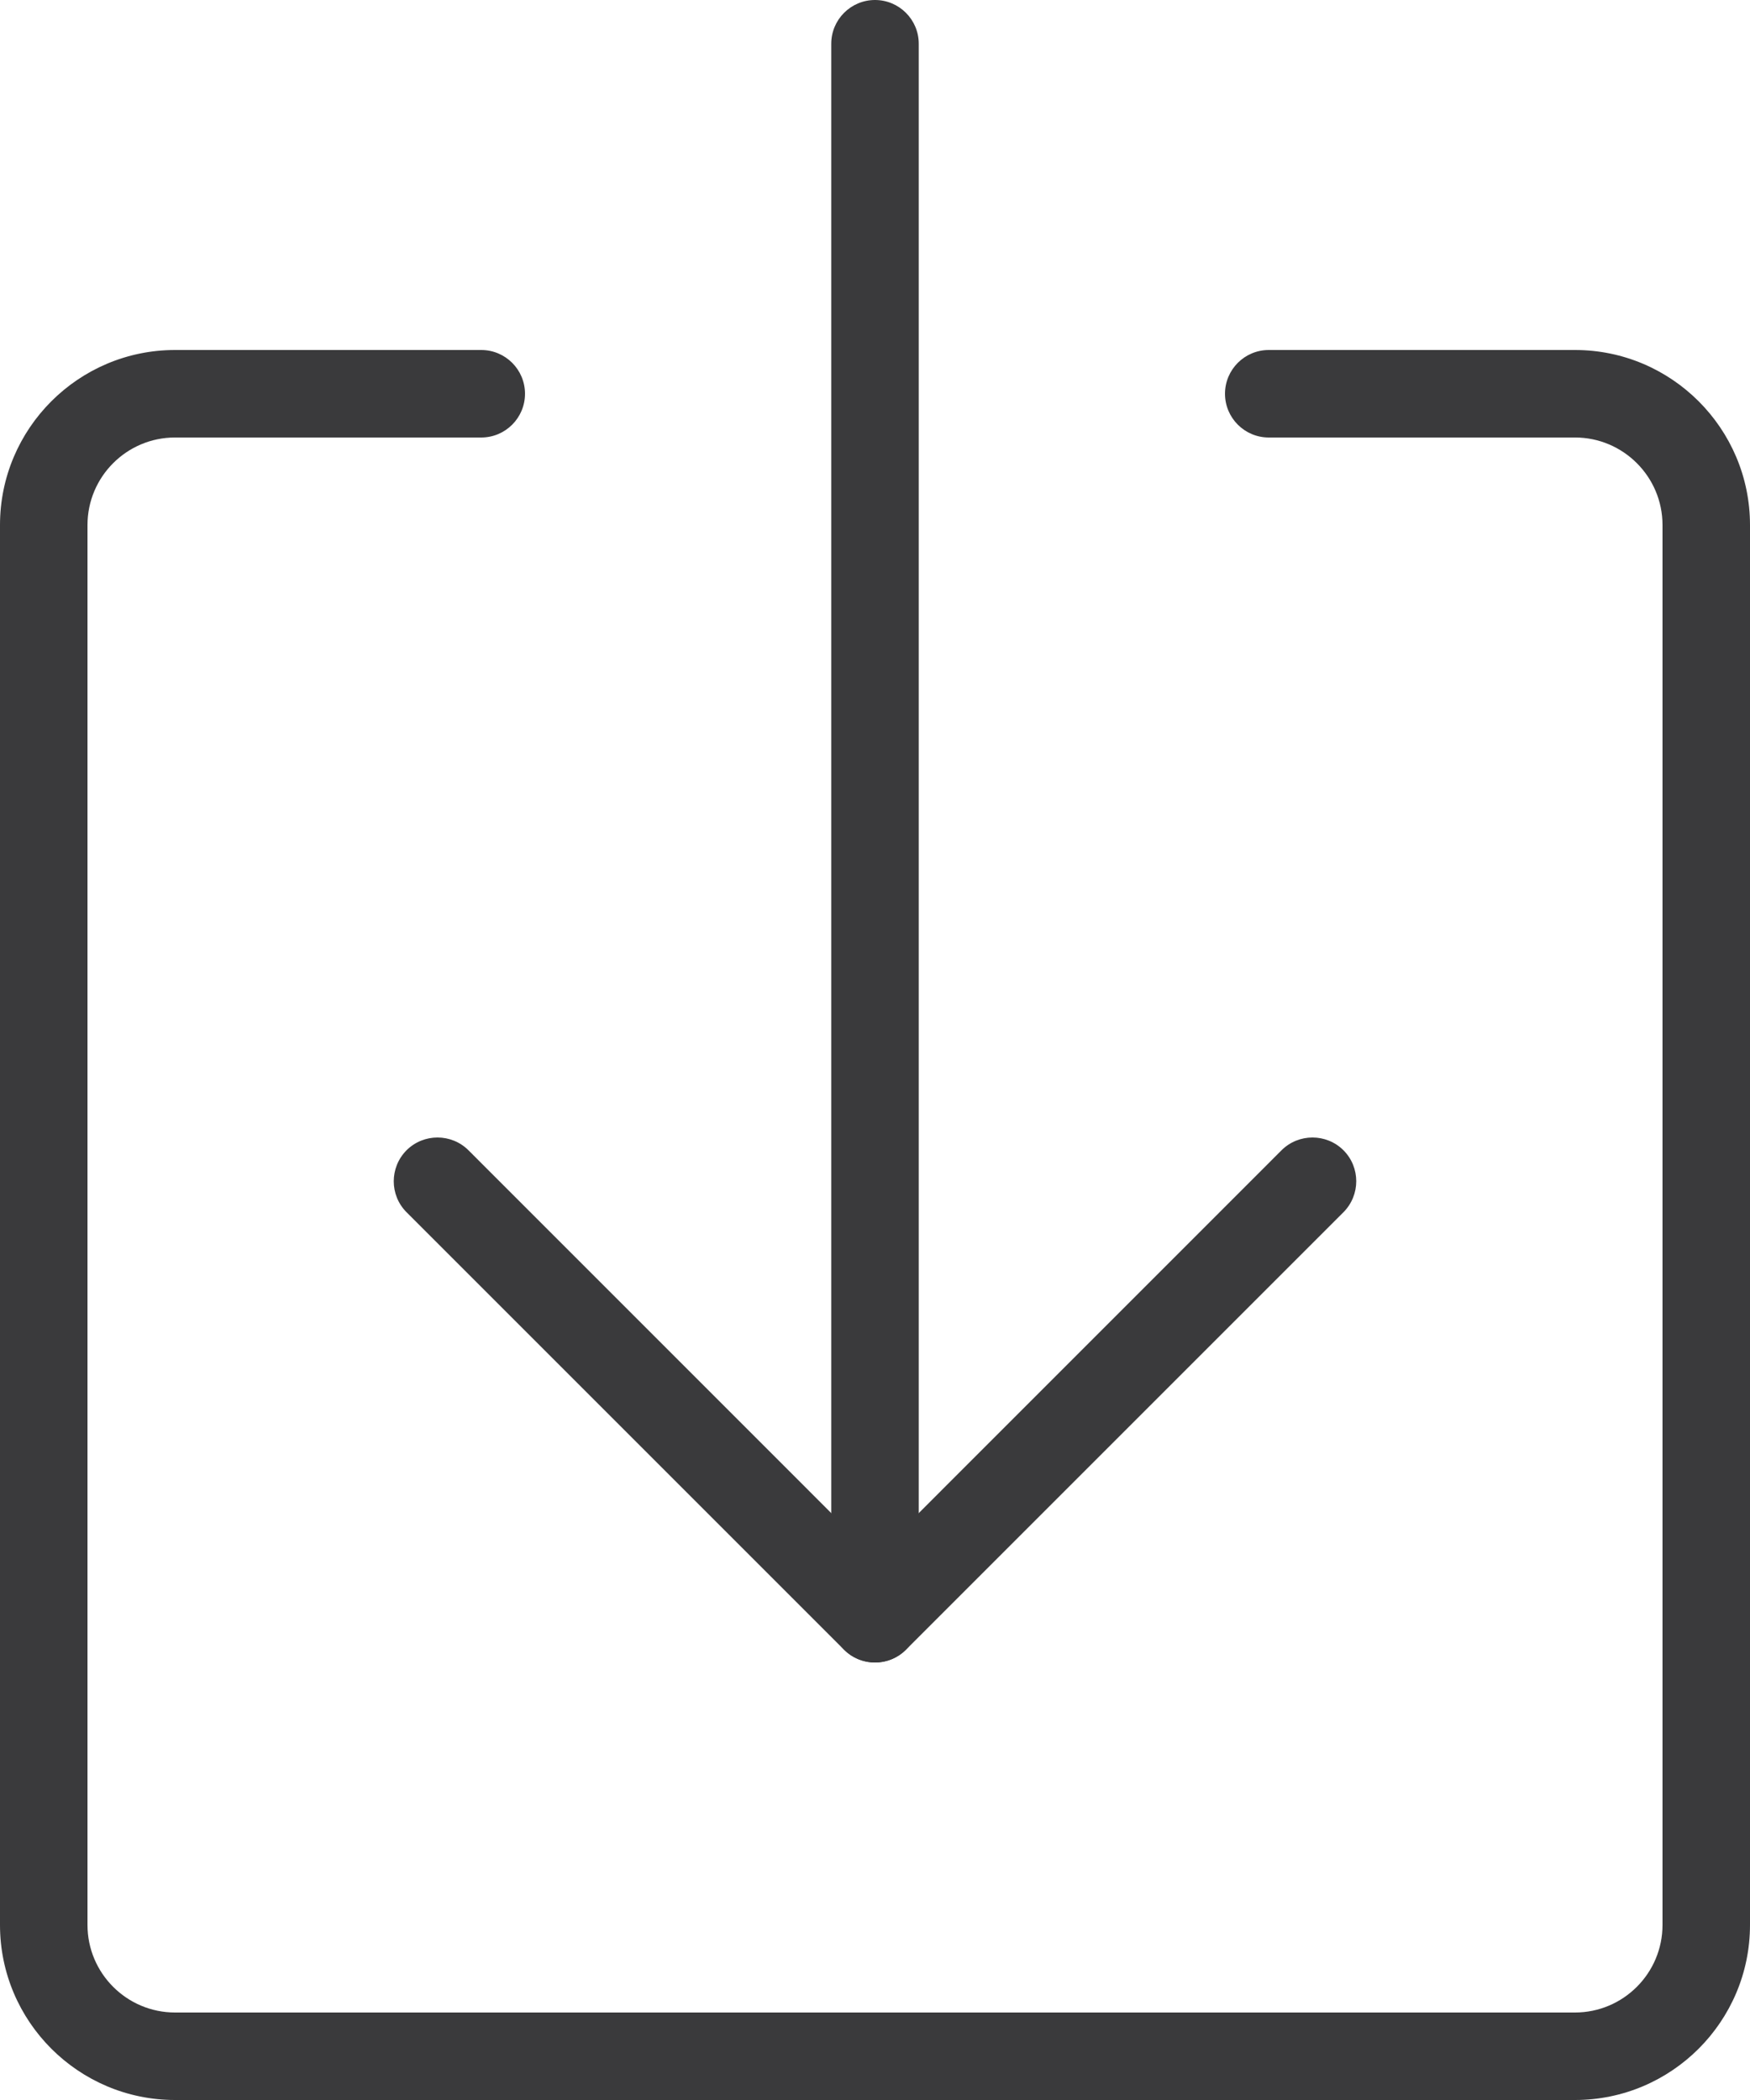
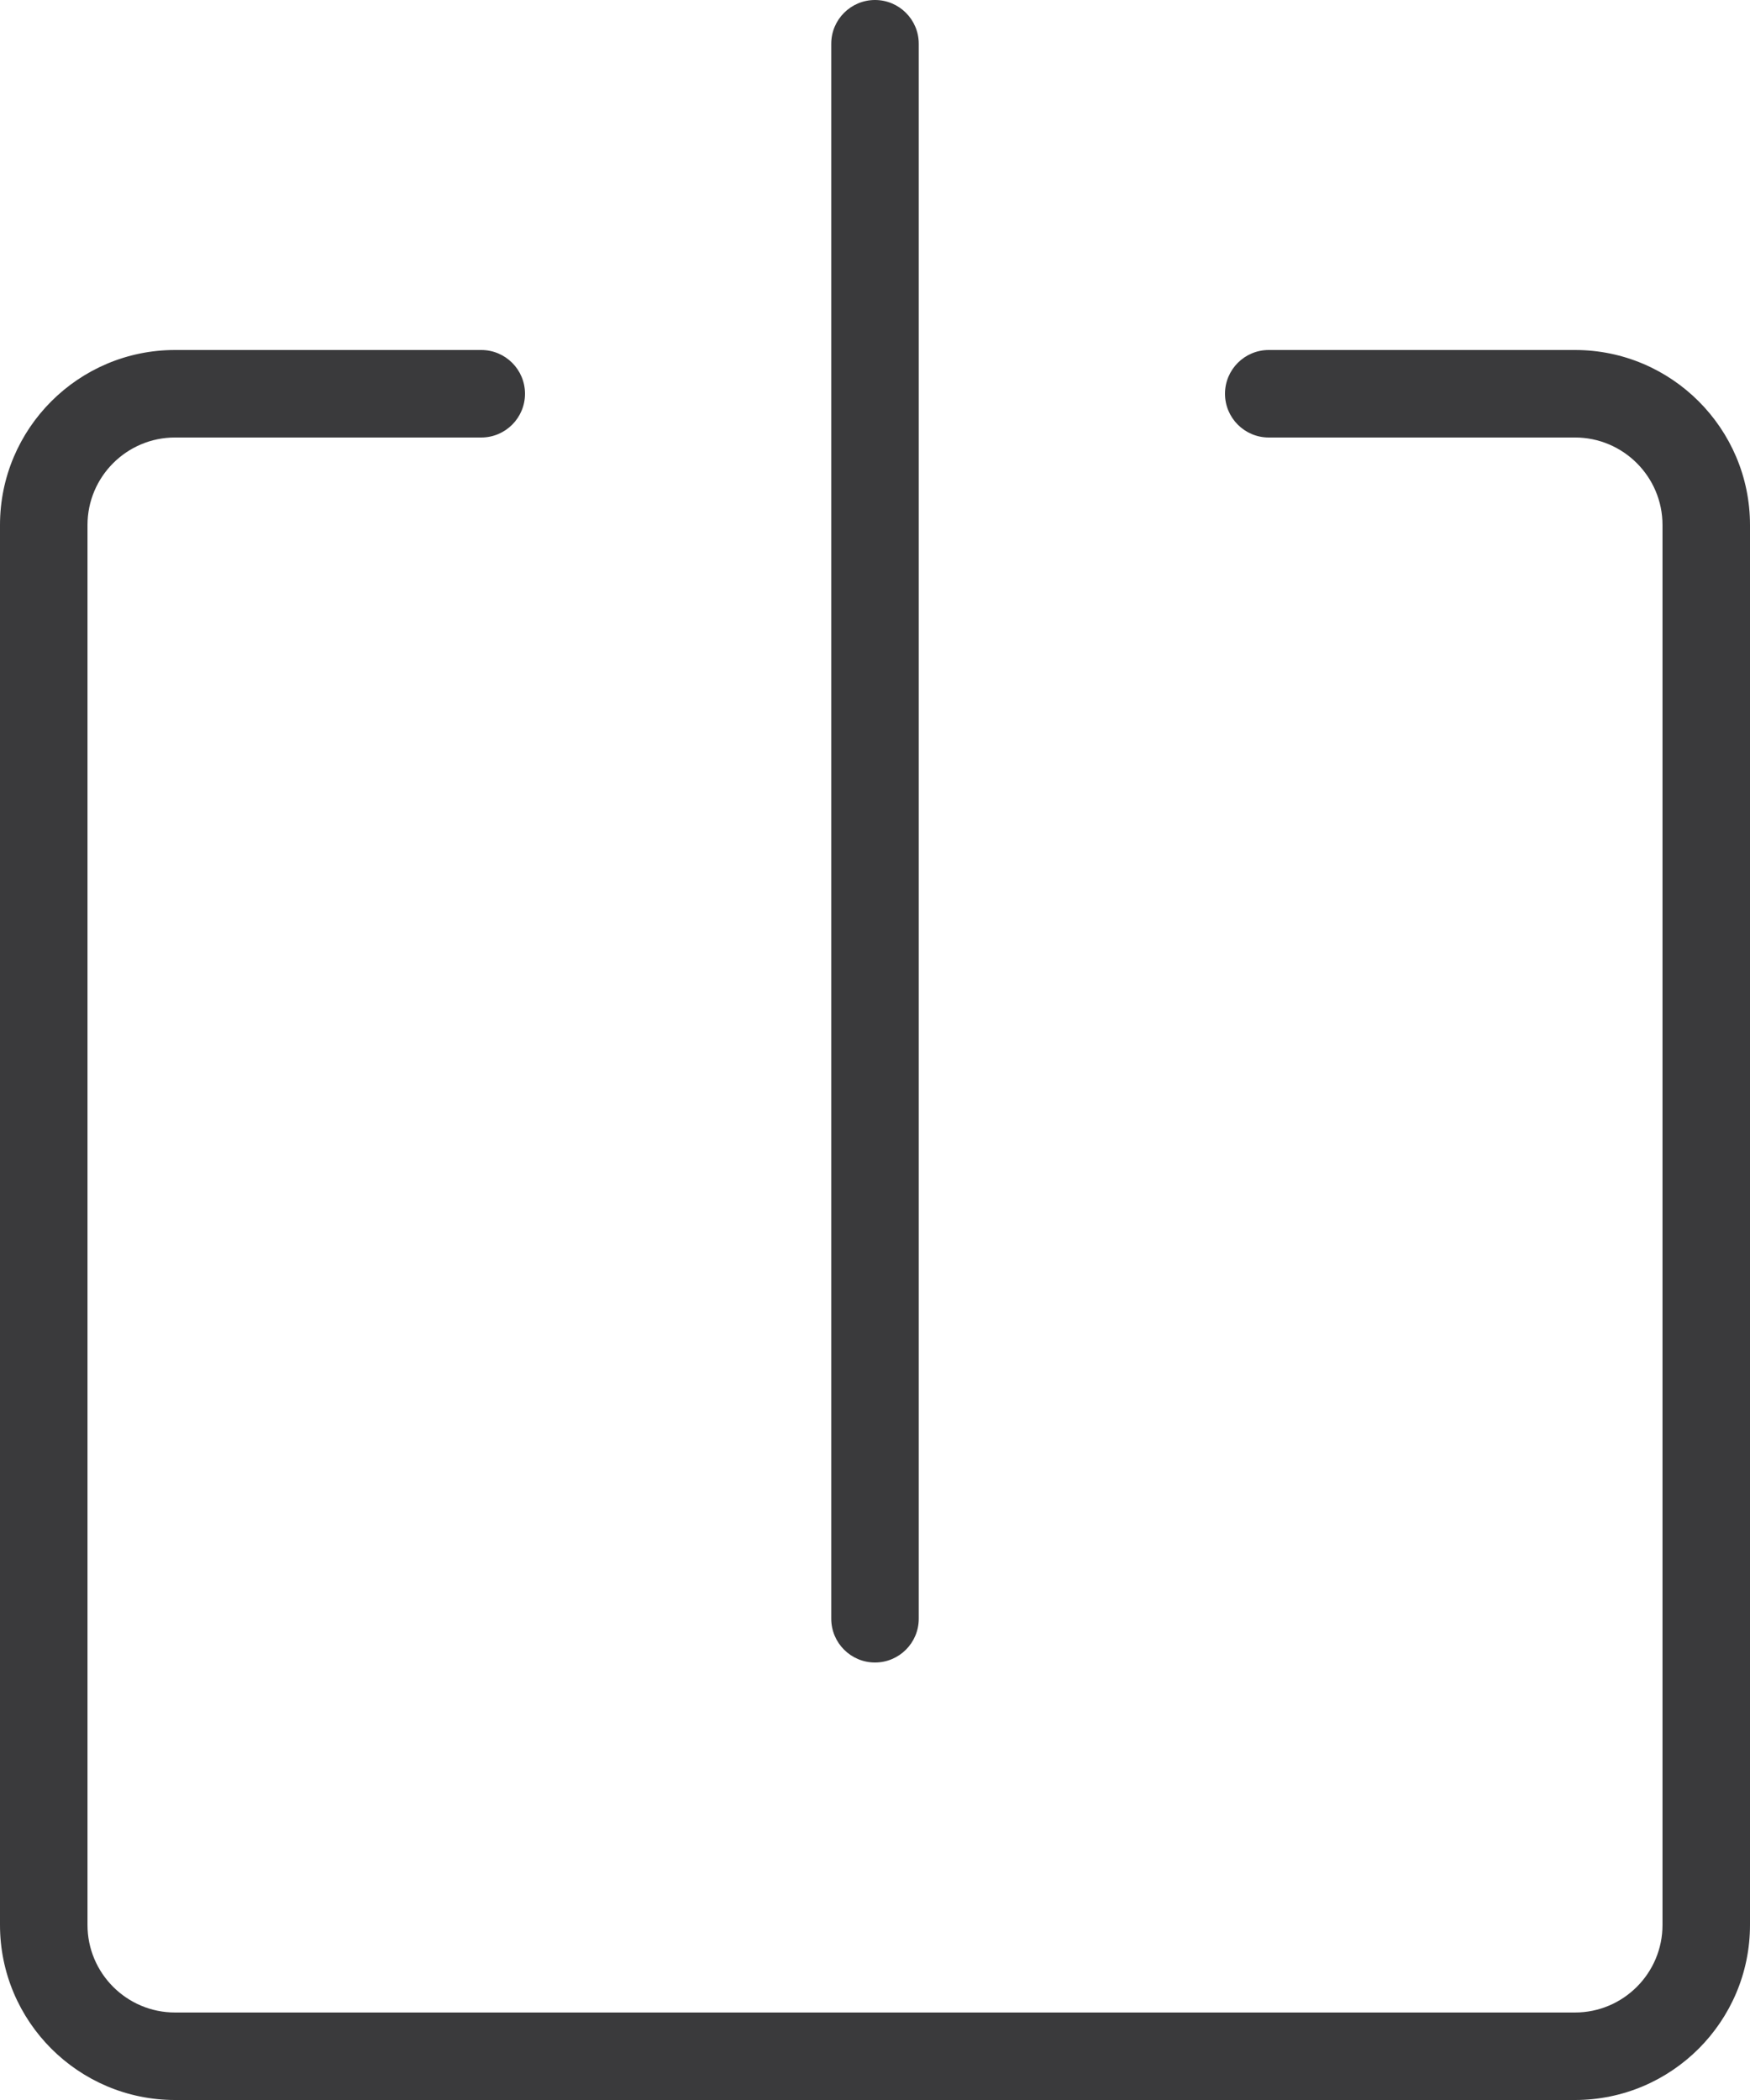
<svg xmlns="http://www.w3.org/2000/svg" width="30" height="36" viewBox="0 0 30 36" fill="none">
  <path d="M27 36H3C1.346 36 0 34.654 0 33V9C0 7.346 1.346 6 3 6H8.25C8.664 6 9 6.336 9 6.75C9 7.164 8.664 7.5 8.25 7.5H3C2.173 7.5 1.5 8.173 1.5 9V33C1.5 33.827 2.173 34.5 3 34.5H27C27.827 34.5 28.5 33.827 28.5 33V9C28.5 8.173 27.827 7.5 27 7.5H21.75C21.336 7.5 21 7.164 21 6.75C21 6.336 21.336 6 21.75 6H27C28.654 6 30 7.346 30 9V33C30 34.654 28.654 36 27 36Z" fill="#3A3A3C" />
-   <path d="M15 28.5C14.809 28.5 14.616 28.427 14.469 28.281L6.969 20.781C6.677 20.488 6.677 20.014 6.969 19.719C7.262 19.427 7.738 19.427 8.031 19.719L15 26.689L21.969 19.719C22.262 19.427 22.738 19.427 23.031 19.719C23.323 20.012 23.323 20.486 23.031 20.781L15.531 28.281C15.384 28.427 15.193 28.5 15 28.5Z" fill="#3A3A3C" />
  <path d="M15 28.5C14.586 28.5 14.25 28.164 14.25 27.75V0.75C14.25 0.336 14.586 0 15 0C15.414 0 15.75 0.336 15.75 0.75V27.75C15.75 28.164 15.414 28.5 15 28.5Z" fill="#3A3A3C" />
</svg>